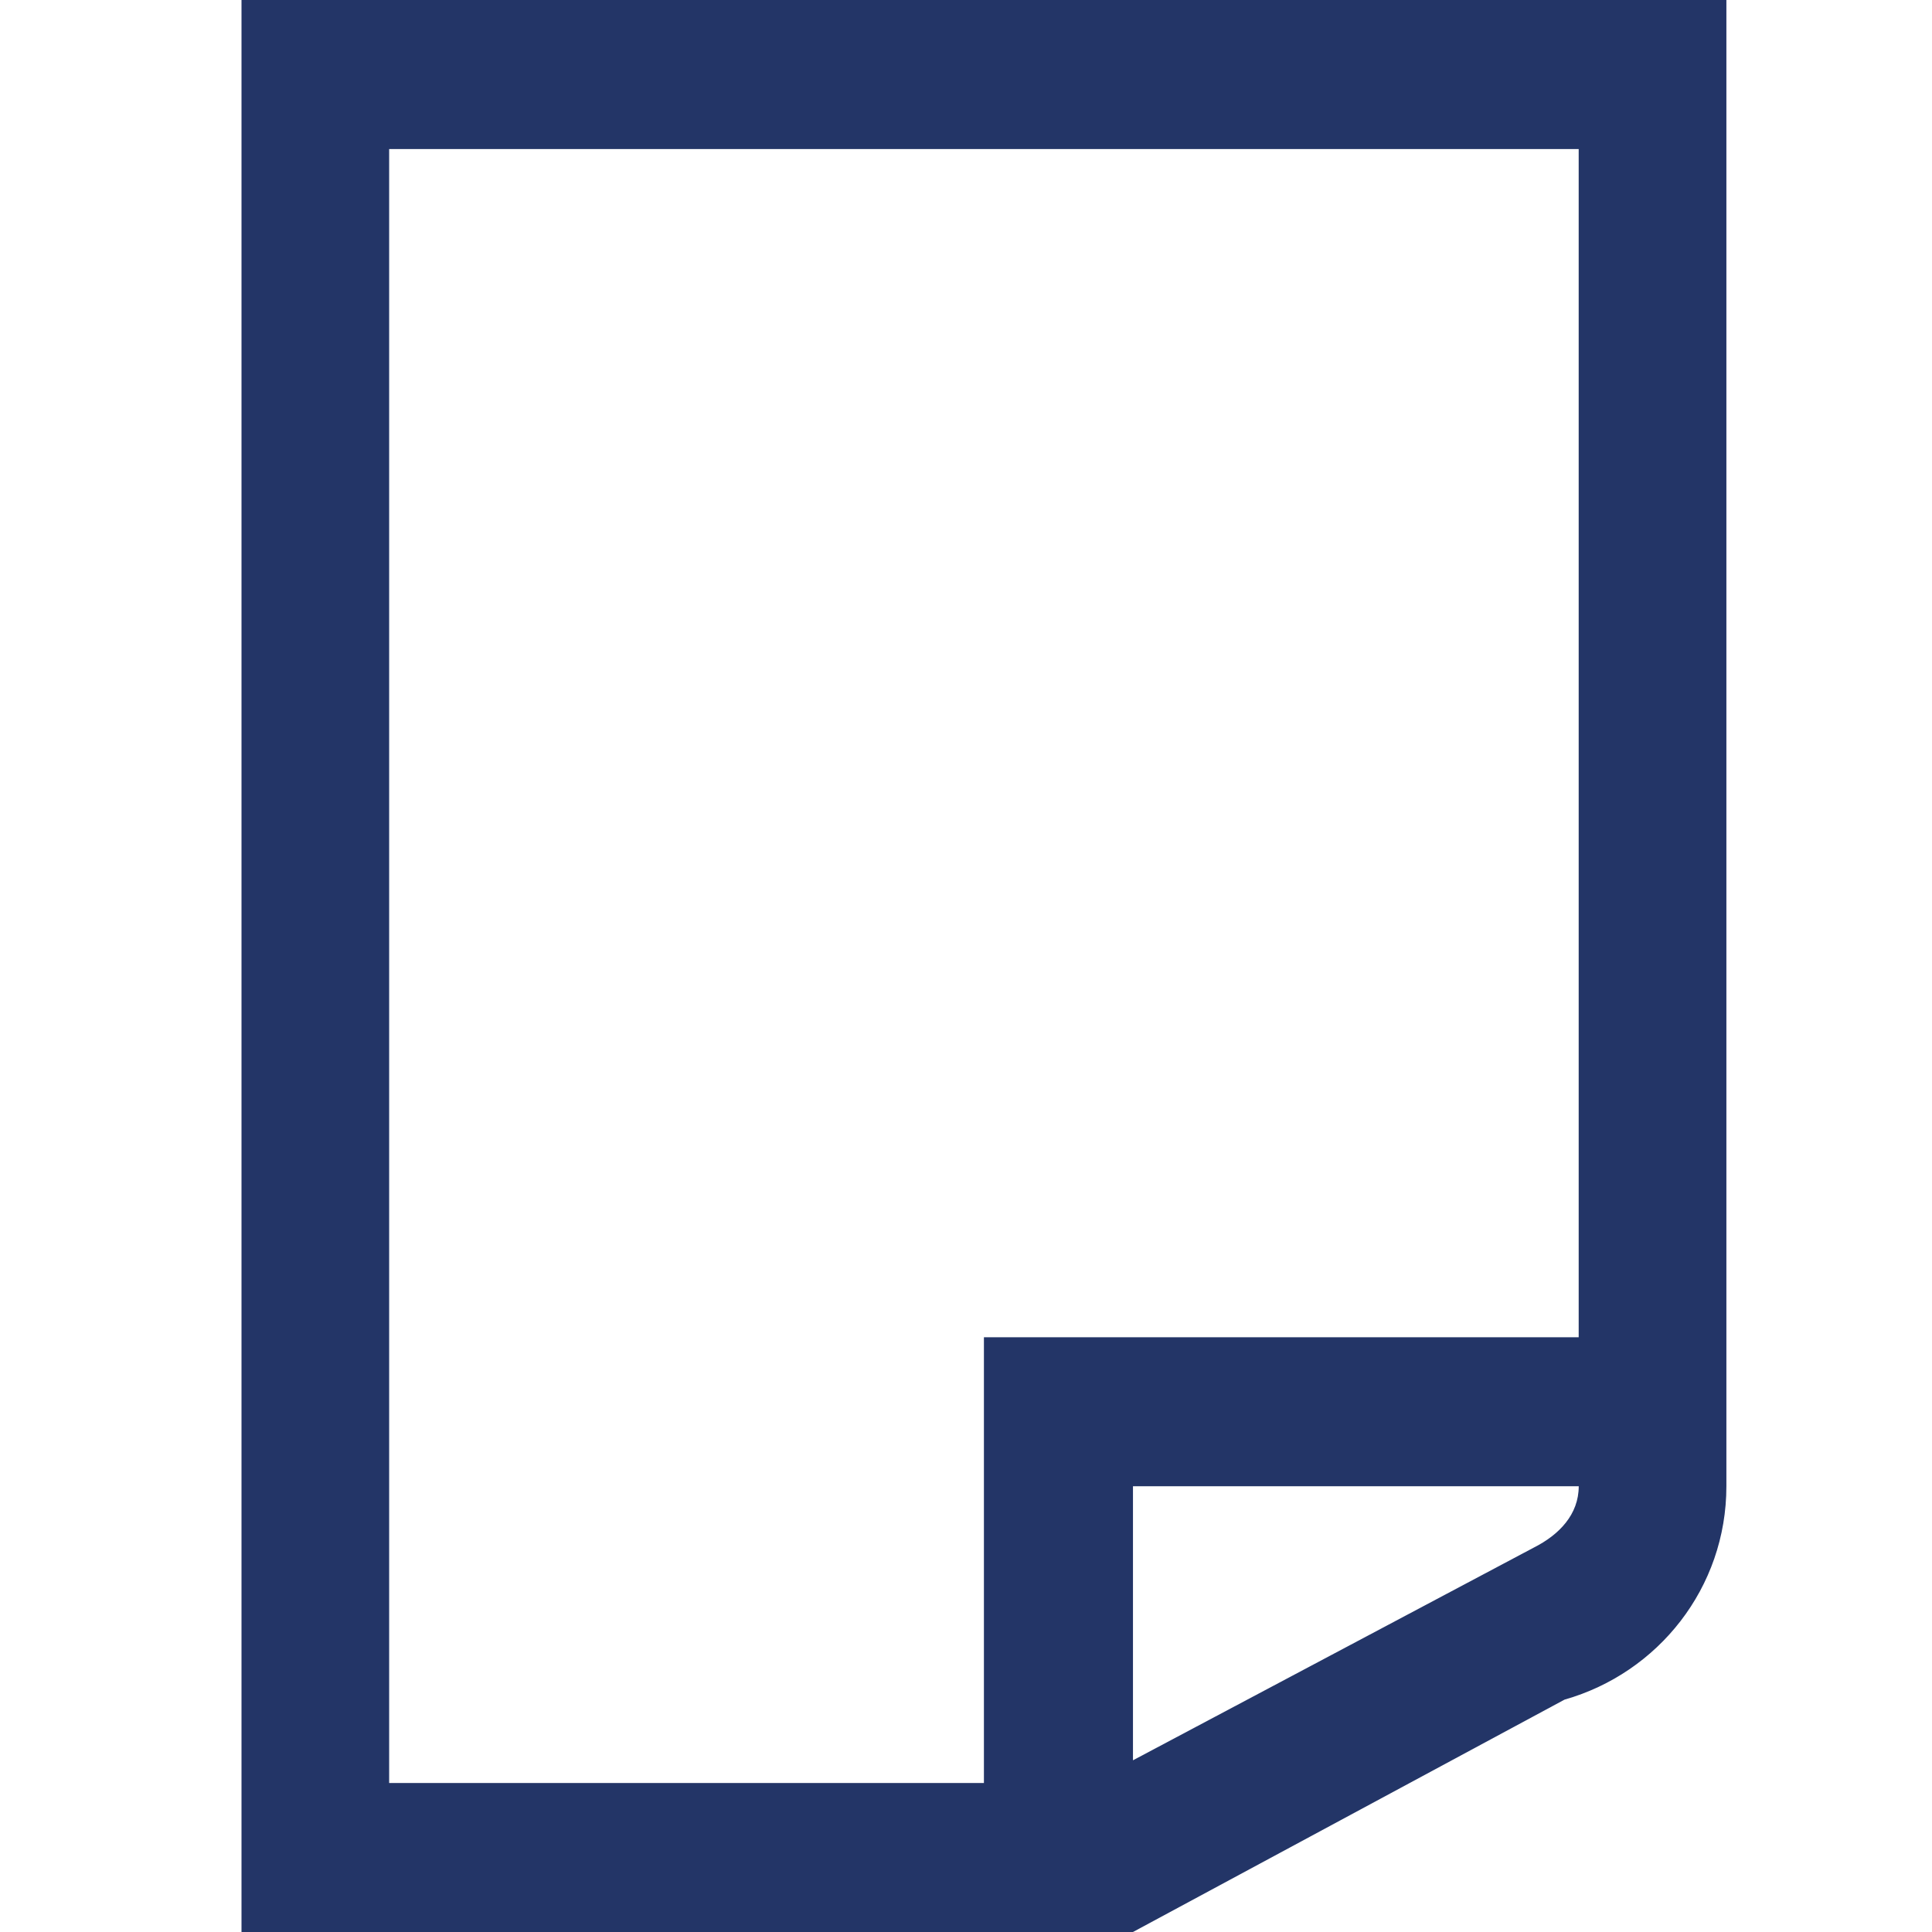
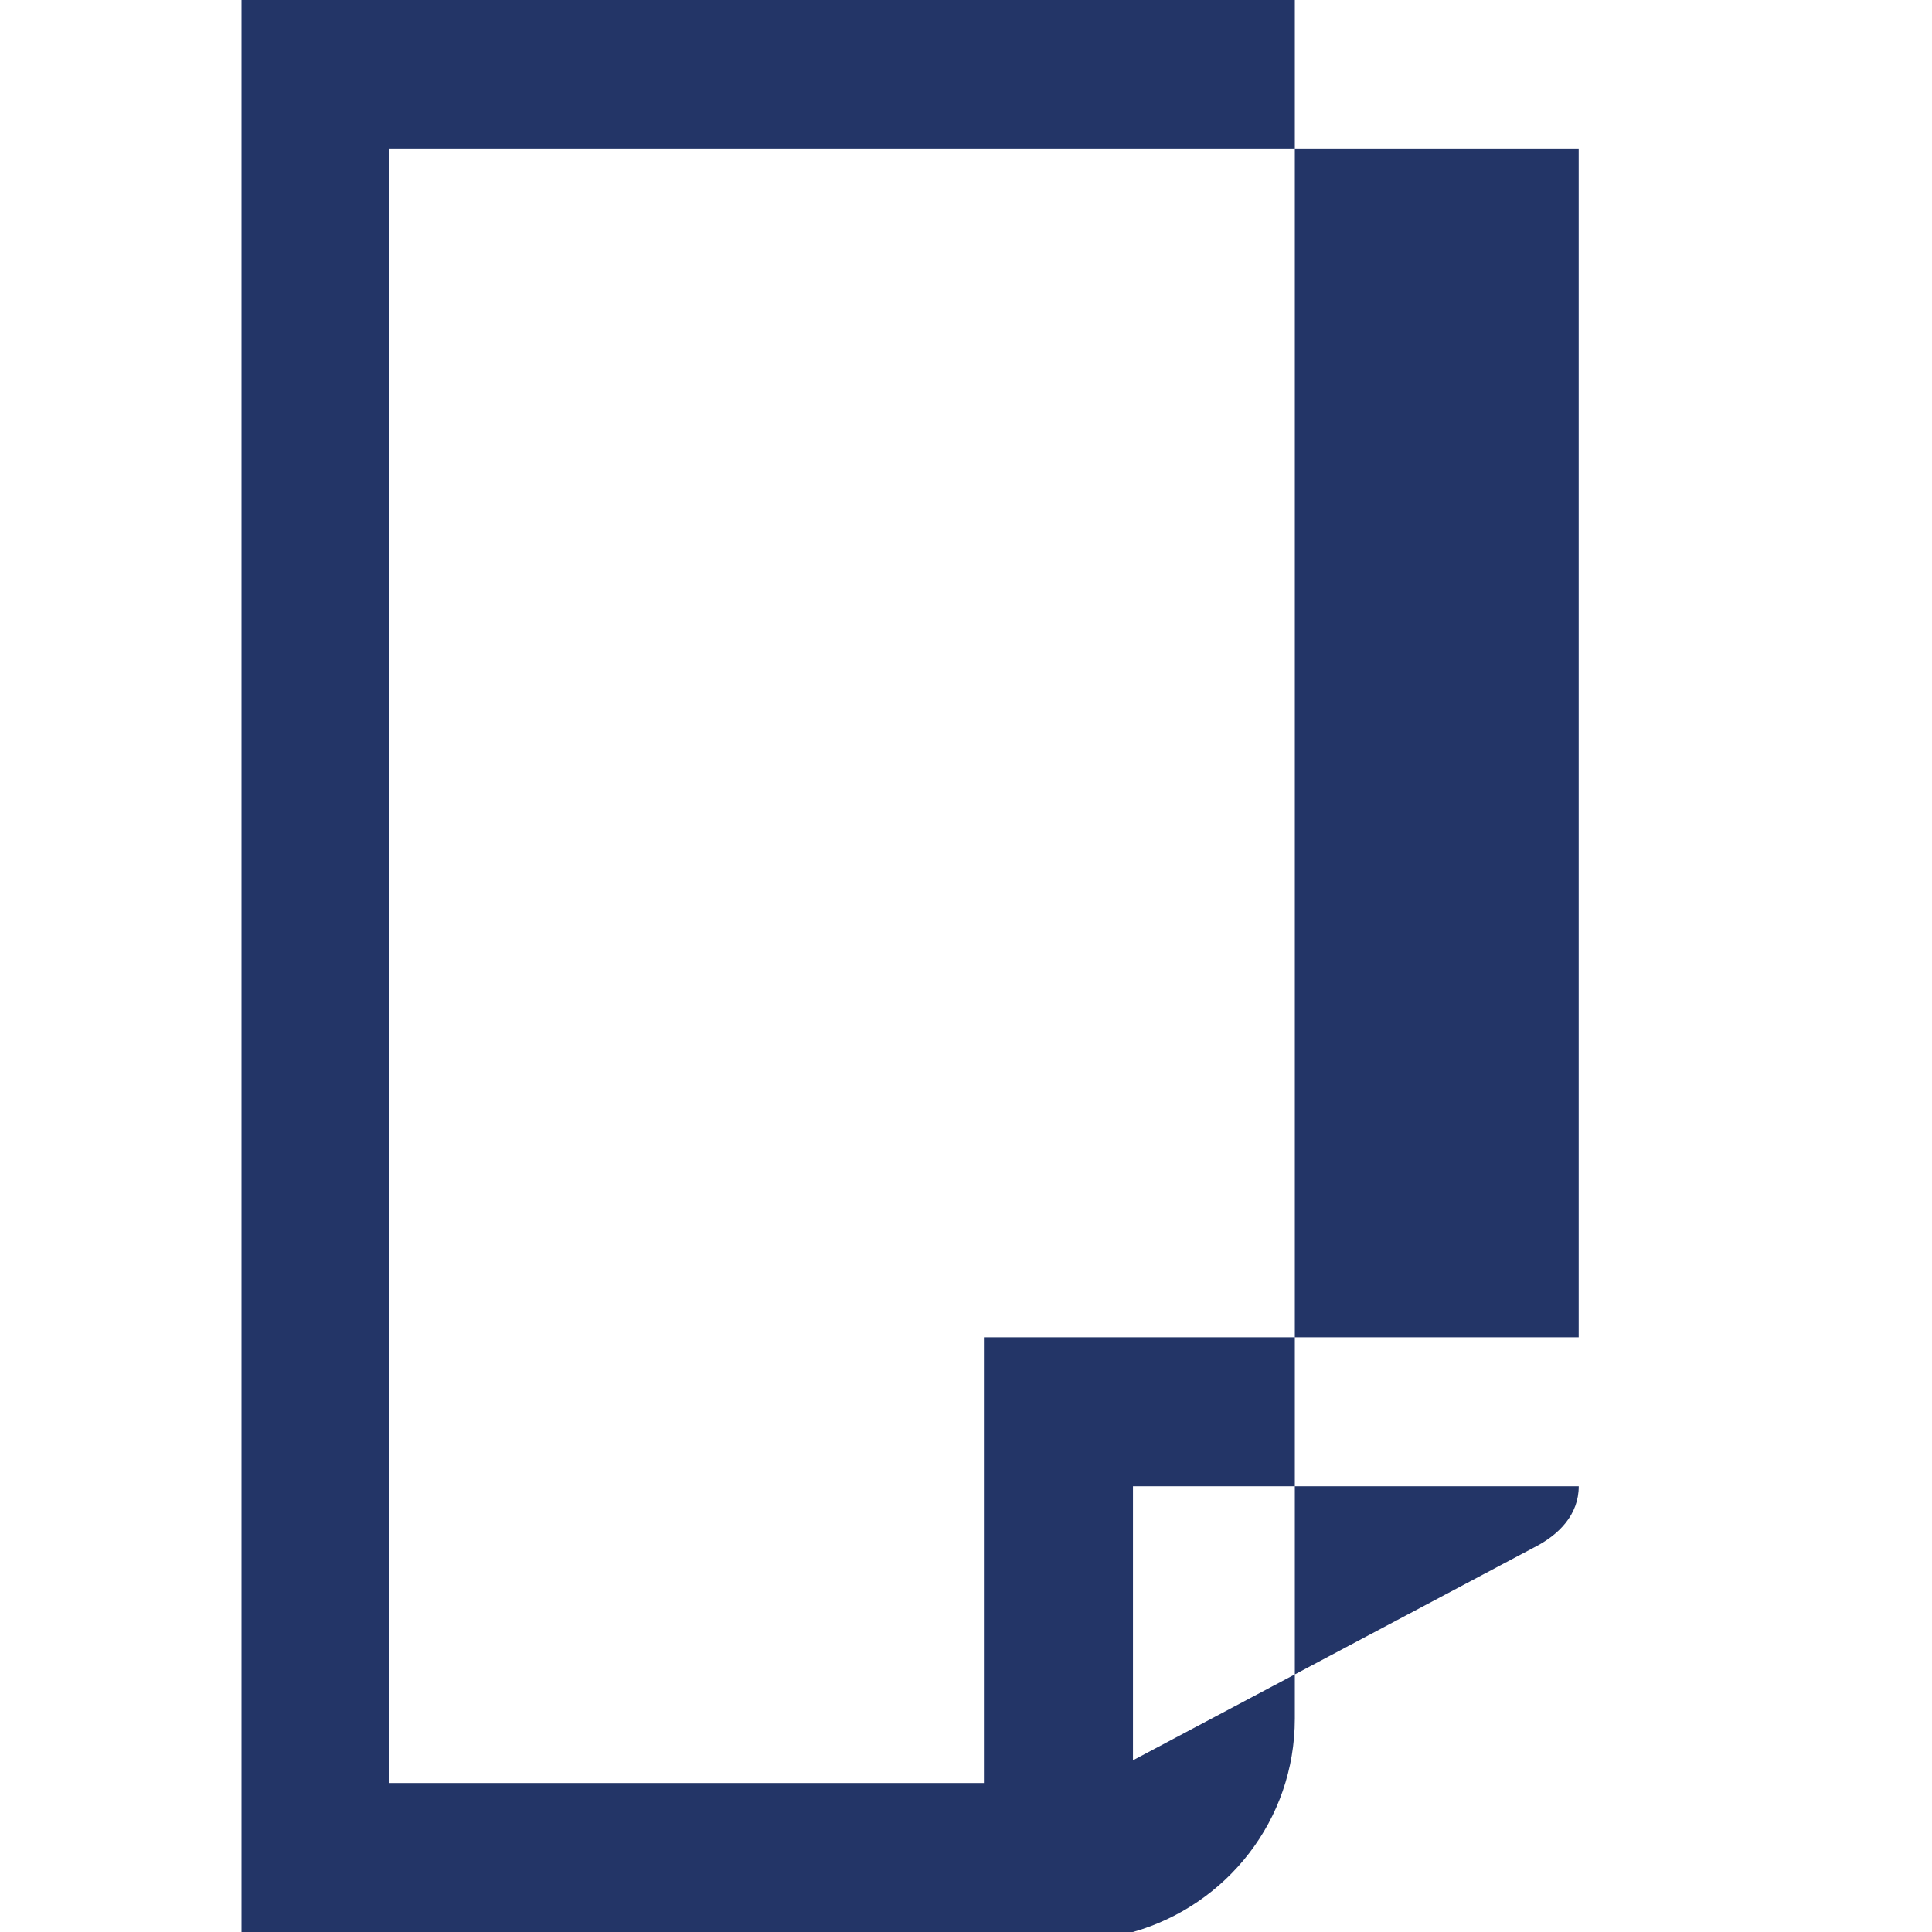
<svg xmlns="http://www.w3.org/2000/svg" version="1.1" id="Layer_1" x="0px" y="0px" width="40px" height="40px" viewBox="0 0 40 40" enable-background="new 0 0 40 40" xml:space="preserve">
-   <path fill="#233567" d="M32.686,0H8.057H5v40h3.057h15.398v-0.004L23.457,40l8.935-4.811c1.939-0.552,3.351-2.316,3.351-4.418V0  H32.686z M31.758,32.04l-8.301,4.405v-5.674h9.229C32.686,31.355,32.282,31.775,31.758,32.04z M32.686,27.686H20.371v9.229H8.057  V3.086h24.628V27.686z" />
+   <path fill="#233567" d="M32.686,0H8.057H5v40h3.057h15.398v-0.004L23.457,40c1.939-0.552,3.351-2.316,3.351-4.418V0  H32.686z M31.758,32.04l-8.301,4.405v-5.674h9.229C32.686,31.355,32.282,31.775,31.758,32.04z M32.686,27.686H20.371v9.229H8.057  V3.086h24.628V27.686z" />
</svg>